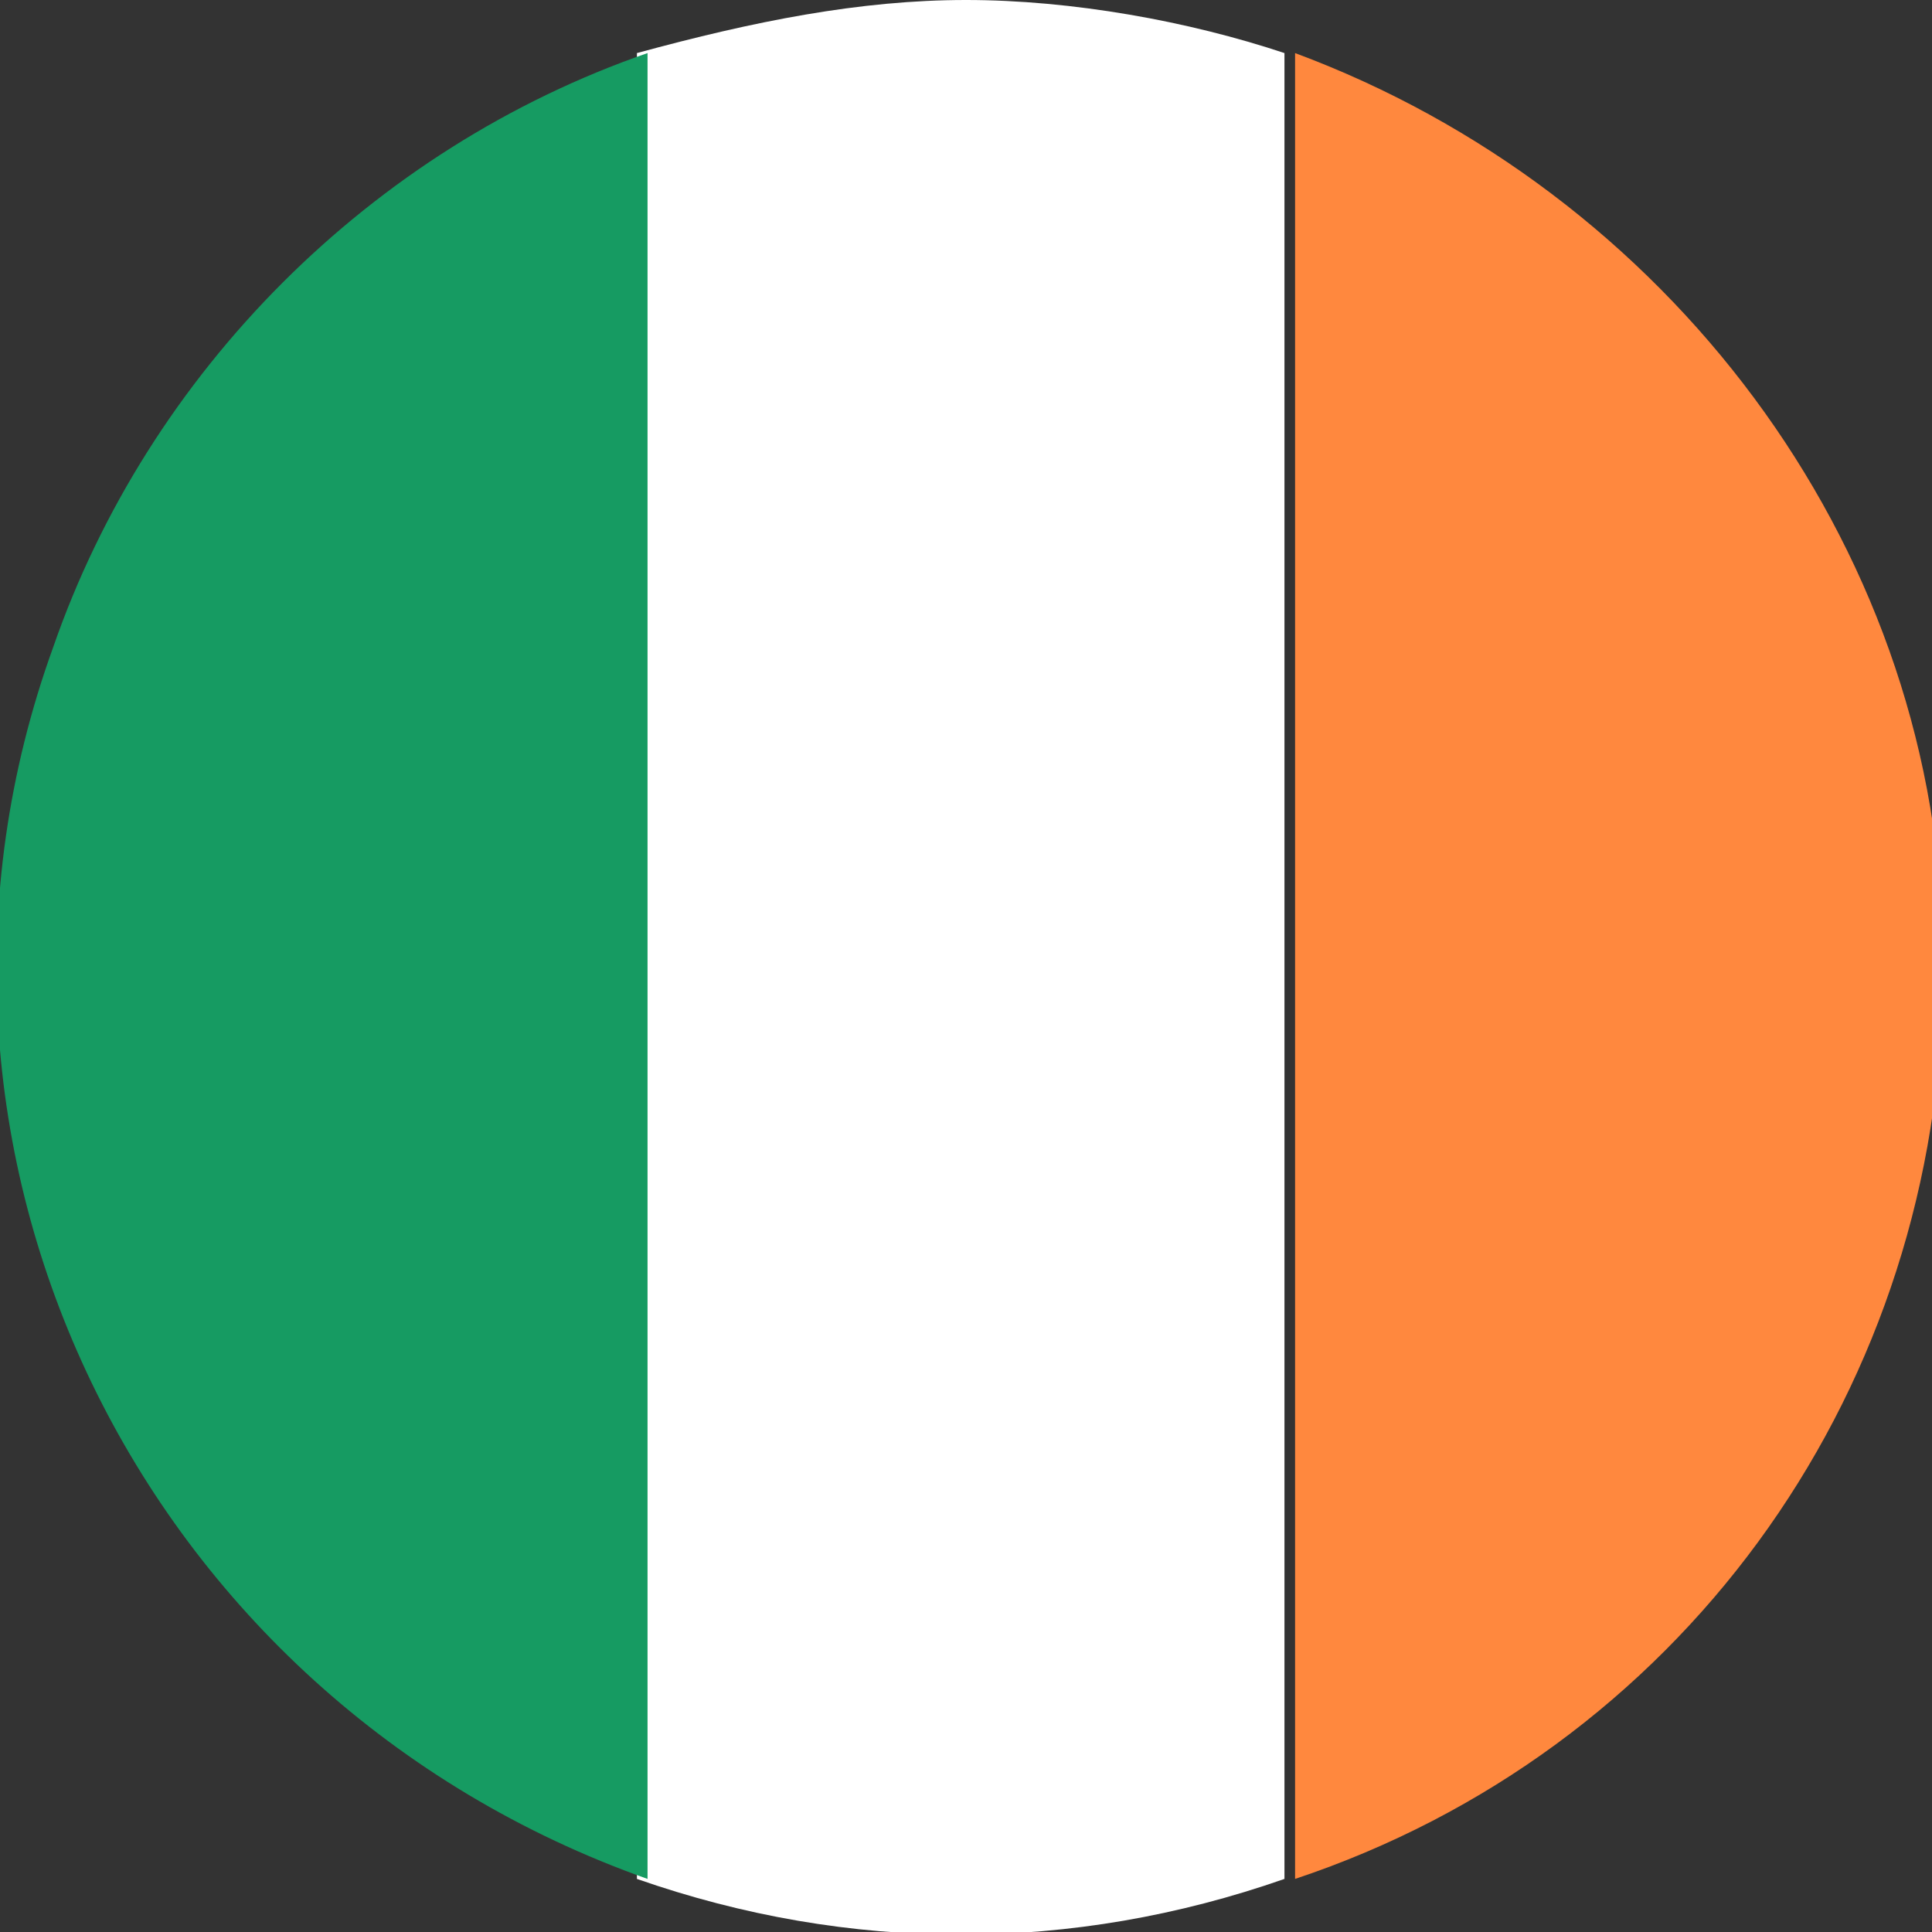
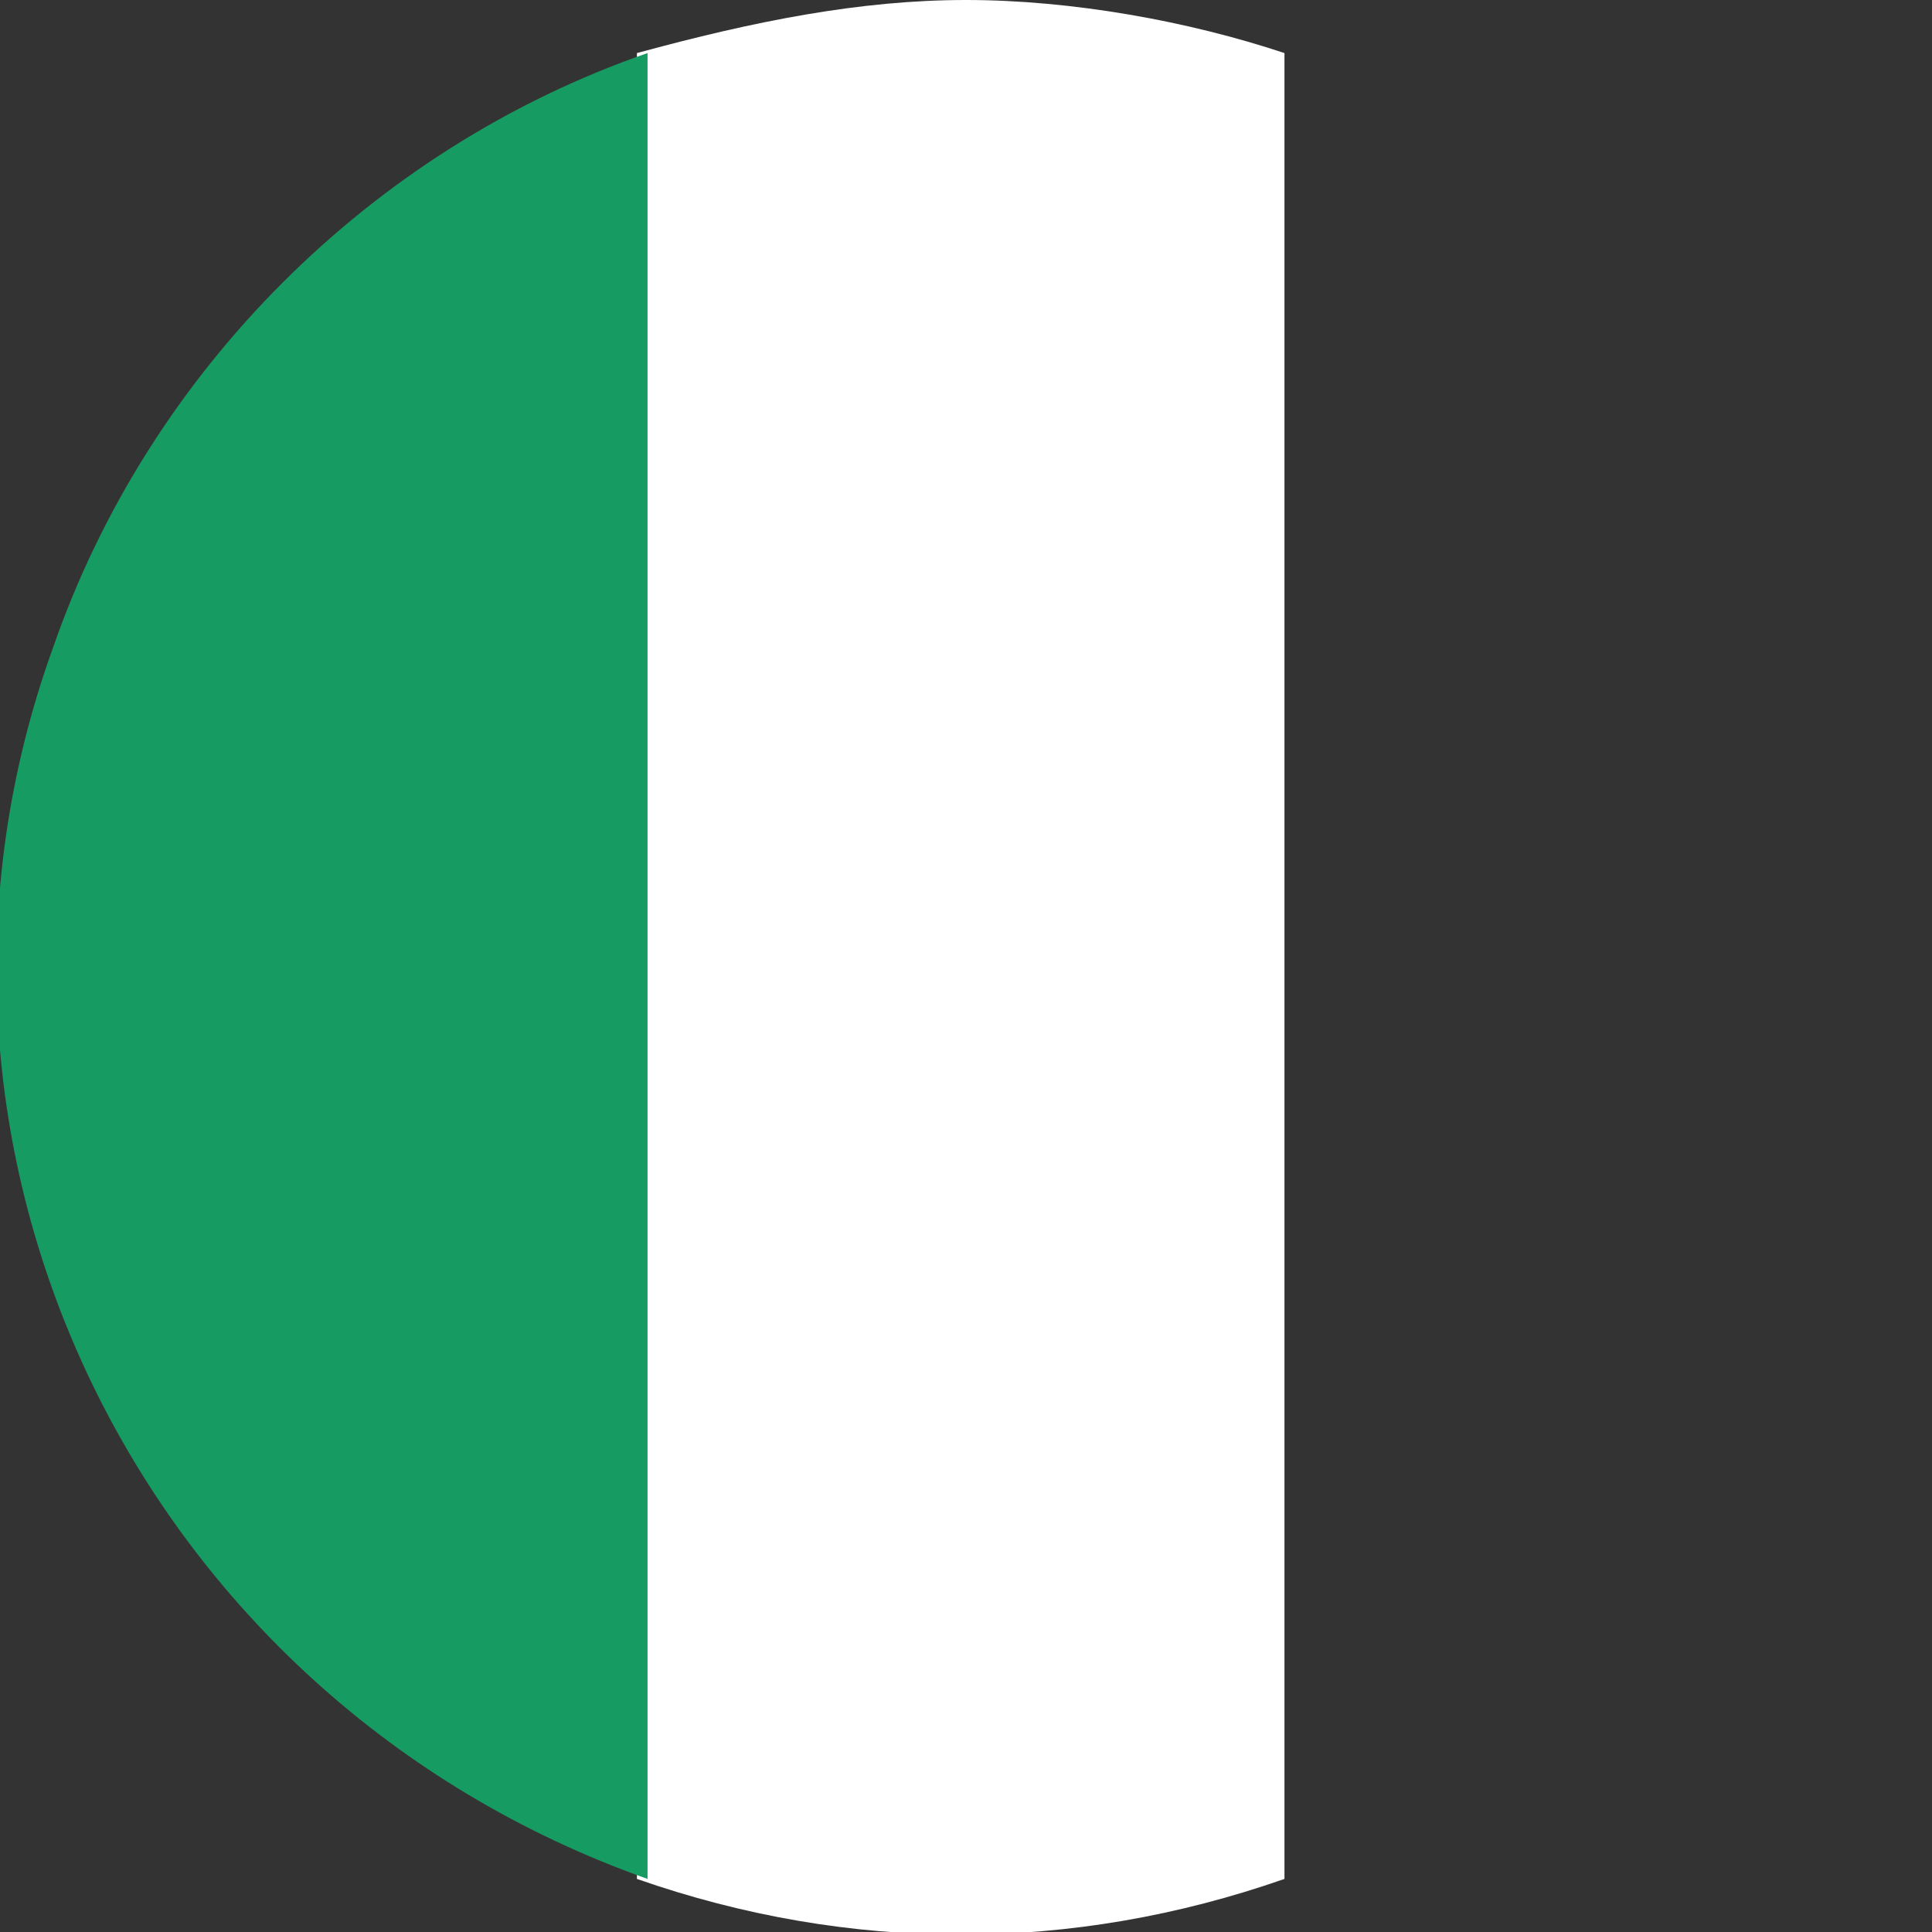
<svg xmlns="http://www.w3.org/2000/svg" version="1.1" id="Calque_1" x="0px" y="0px" viewBox="0 0 18.2 18.2" style="enable-background:new 0 0 18.2 18.2;" xml:space="preserve" width="18px" height="18px">
  <rect x="0" y="0" width="18.2" height="18.2" fill="#333333" stroke="none" />
  <style type="text/css">
	.st0{fill:#FFFFFF;}
	.st1{fill:#169B62;}
	.st2{fill:#FF883E;}
</style>
  <g id="Groupe_297" transform="translate(0 0)">
    <g>
      <g id="Groupe_296">
        <path id="Tracé_9629" class="st0" d="M9.1,0c1,0,2.1,0.2,3,0.5v17.2c-2,0.7-4.1,0.7-6.1,0V0.5C7.1,0.2,8.1,0,9.1,0" />
        <path id="Tracé_9630" class="st1" d="M6.1,0.5v17.2C1.3,16-1.2,10.8,0.5,6.1C1.4,3.5,3.5,1.4,6.1,0.5" />
-         <path id="Tracé_9631" class="st2" d="M12.2,0.5c3.5,1.3,6,4.6,6.1,8.3c0,0.2,0,0.4,0,0.6c-0.1,3.8-2.5,7.1-6.1,8.3L12.2,0.5z" />
      </g>
    </g>
  </g>
</svg>